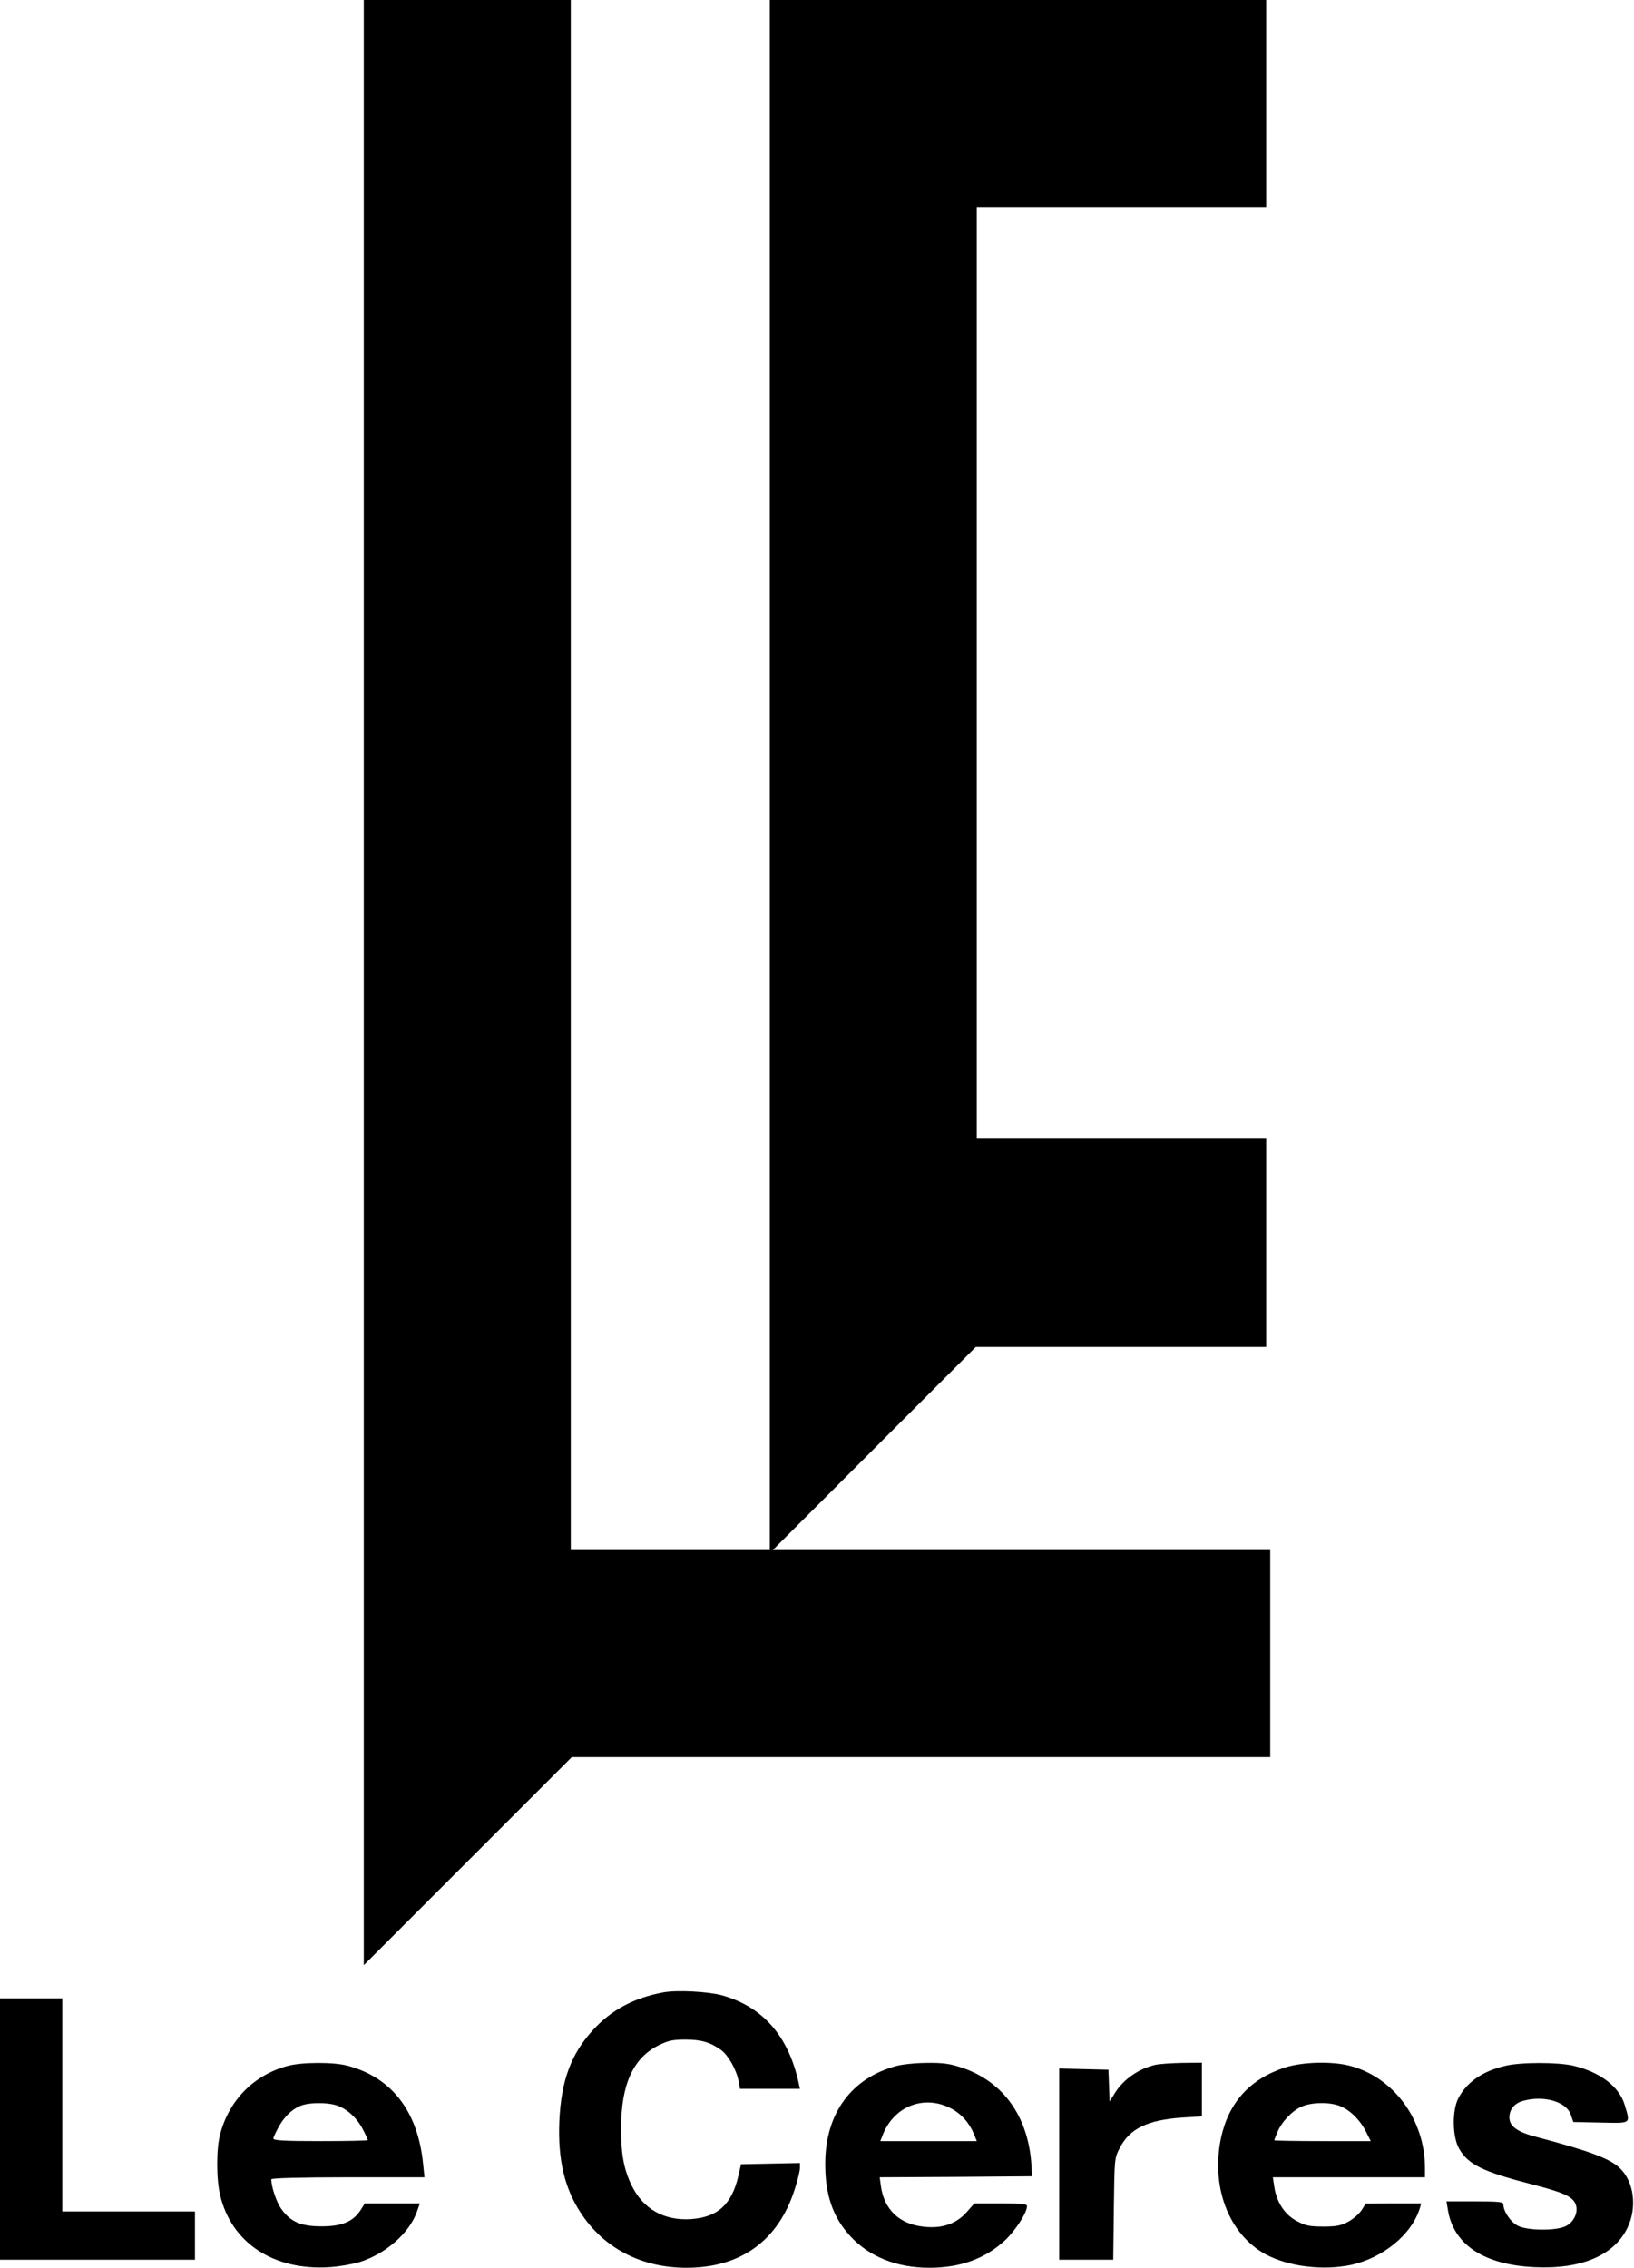
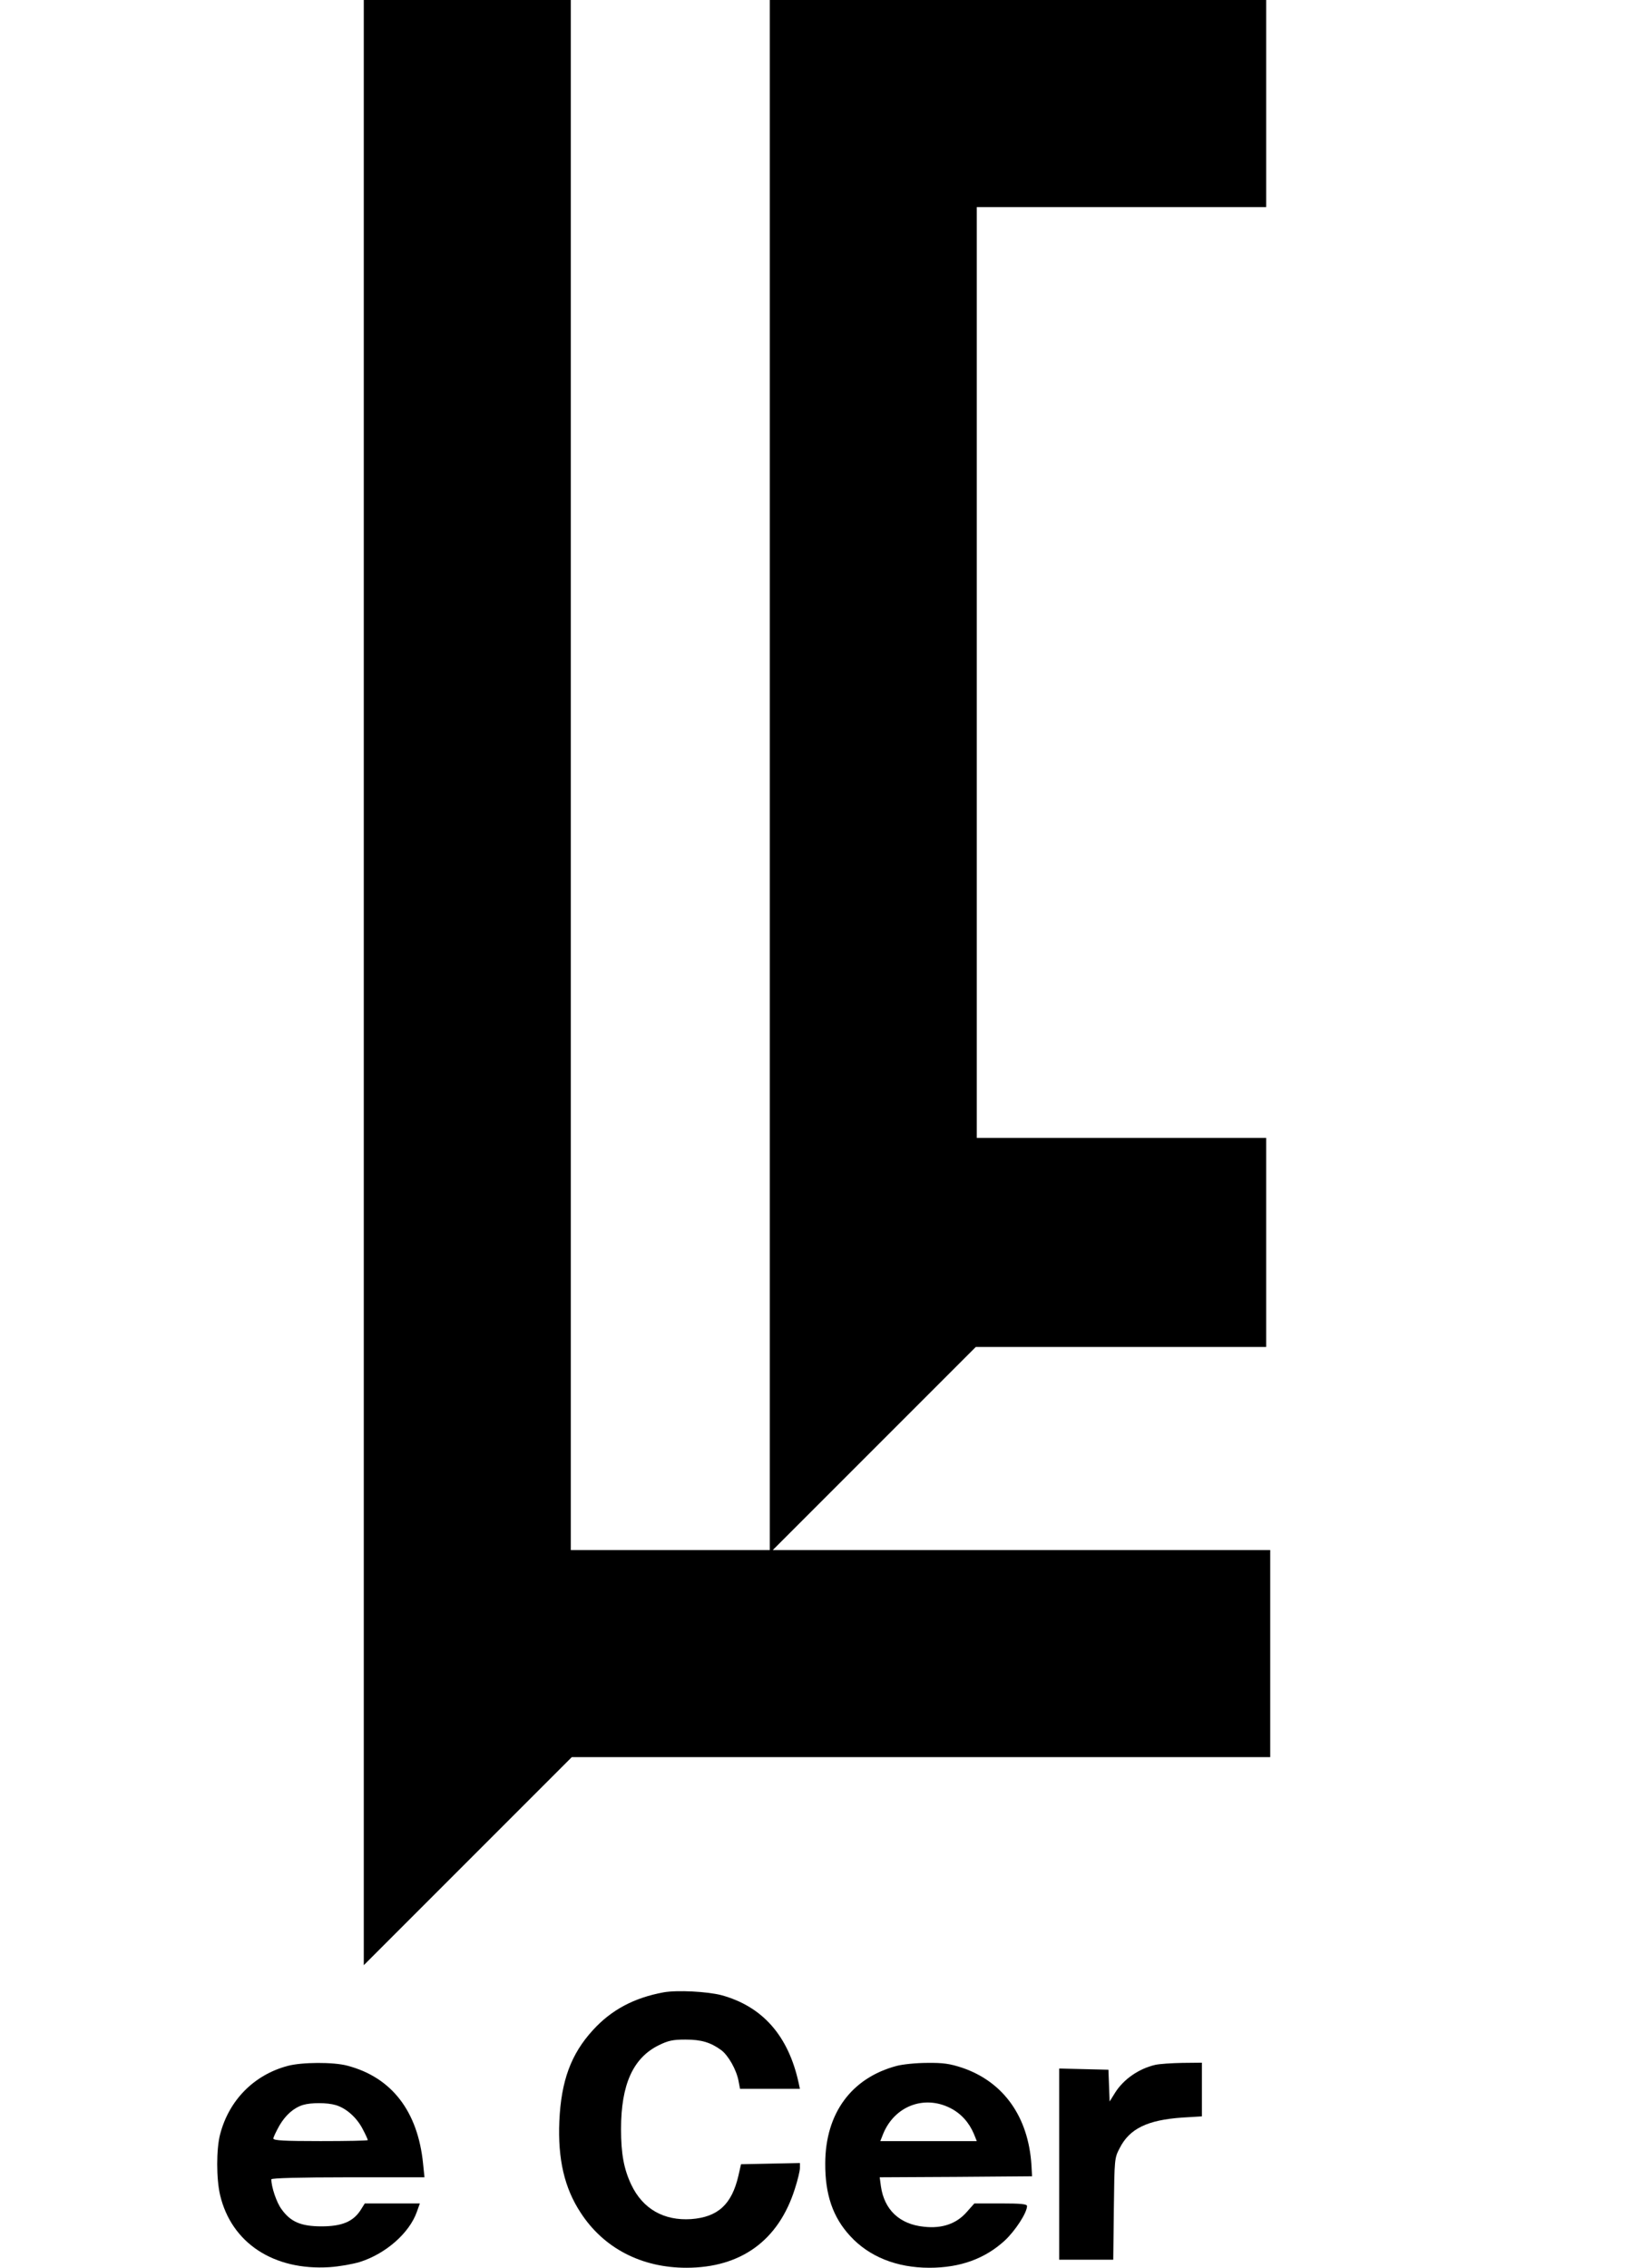
<svg xmlns="http://www.w3.org/2000/svg" version="1.0" width="813pt" height="1128pt" viewBox="0 0 813 1128" preserveAspectRatio="xMidYMid meet">
  <g transform="translate(0,1128) scale(0.1,-0.1)" fill="#000000" stroke="none">
    <path d="M1810 6393 l0 -4888 518 518 517 517 1738 0 1737 0 0 515 0 515 -1237 0 -1238 0 505 505 505 505 722 0 723 0 0 520 0 520 -720 0 -720 0 0 2315 0 2315 720 0 720 0 0 515 0 515 -1235 0 -1235 0 0 -3855 0 -3855 -495 0 -495 0 0 3855 0 3855 -515 0 -515 0 0 -4887z" />
    <path d="M3302 1370 c-147 -27 -260 -87 -352 -188 -109 -119 -158 -252 -167 -453 -8 -188 25 -332 106 -455 114 -176 302 -274 526 -274 272 0 459 136 540 393 14 43 25 89 25 103 l0 25 -147 -3 -146 -3 -13 -57 c-33 -143 -102 -206 -235 -216 -136 -9 -241 51 -298 171 -37 78 -51 154 -51 277 0 222 60 354 188 417 47 23 70 28 132 28 80 0 125 -14 178 -52 36 -27 77 -99 87 -156 l7 -37 149 0 149 0 -6 28 c-51 236 -180 382 -385 438 -70 18 -219 26 -287 14z" />
-     <path d="M0 690 l0 -650 485 0 485 0 0 120 0 120 -330 0 -330 0 0 530 0 530 -155 0 -155 0 0 -650z" />
    <path d="M1431 1004 c-168 -45 -292 -171 -336 -341 -19 -73 -19 -220 0 -301 56 -238 266 -377 545 -359 47 3 115 15 151 26 129 41 246 144 283 249 l15 42 -137 0 -137 0 -22 -35 c-37 -56 -93 -79 -193 -79 -102 0 -154 22 -199 85 -25 33 -51 111 -51 149 0 6 147 10 381 10 l381 0 -7 68 c-26 260 -156 429 -376 487 -69 19 -228 18 -298 -1z m240 -195 c53 -16 105 -63 134 -120 14 -26 25 -51 25 -54 0 -3 -106 -5 -235 -5 -181 0 -235 3 -235 13 0 6 14 35 30 64 31 53 72 89 118 103 40 12 120 12 163 -1z" />
    <path d="M4461 1004 c-225 -60 -354 -236 -355 -484 -1 -156 38 -269 124 -362 94 -103 232 -158 394 -158 154 0 277 45 376 136 53 50 110 138 110 171 0 10 -30 13 -131 13 l-131 0 -40 -45 c-50 -56 -121 -81 -210 -71 -122 12 -198 84 -215 201 l-6 45 379 2 379 3 -3 55 c-15 241 -139 415 -345 485 -61 20 -94 25 -174 24 -54 0 -122 -7 -152 -15z m266 -209 c54 -27 94 -71 119 -130 l14 -35 -240 0 -240 0 15 38 c57 136 202 192 332 127z" />
    <path d="M5747 1009 c-81 -19 -156 -71 -198 -137 l-28 -45 -3 79 -3 79 -122 3 -123 3 0 -476 0 -475 134 0 135 0 3 253 c3 248 3 253 29 302 49 97 138 140 311 152 l98 6 0 134 0 133 -97 -1 c-54 -1 -115 -5 -136 -10z" />
-     <path d="M6393 996 c-174 -57 -280 -174 -318 -351 -51 -244 39 -478 222 -578 114 -61 284 -82 424 -53 161 35 304 152 344 284 l6 22 -138 0 -138 -1 -20 -32 c-11 -17 -40 -43 -65 -57 -37 -20 -59 -25 -125 -25 -67 0 -89 4 -130 26 -60 30 -102 92 -114 167 l-8 52 378 0 379 0 0 48 c-1 240 -156 450 -375 507 -91 23 -234 19 -322 -9z m275 -192 c50 -20 99 -69 128 -126 l24 -48 -240 0 c-132 0 -240 2 -240 4 0 2 7 20 15 39 21 52 73 107 120 128 50 23 143 24 193 3z" />
-     <path d="M7488 1004 c-111 -26 -189 -80 -231 -159 -33 -61 -31 -194 3 -253 45 -79 120 -115 362 -177 159 -41 203 -61 218 -100 15 -40 -11 -92 -54 -110 -53 -22 -187 -20 -234 4 -36 18 -72 72 -72 106 0 13 -24 15 -141 15 l-142 0 7 -42 c28 -173 179 -273 431 -285 232 -11 395 58 462 195 50 102 33 232 -39 299 -50 47 -154 85 -415 154 -93 24 -133 53 -133 96 0 41 25 71 68 83 104 29 217 -4 238 -70 l12 -35 136 -3 c155 -3 148 -8 120 87 -27 92 -122 164 -256 196 -79 18 -263 18 -340 -1z" />
  </g>
</svg>